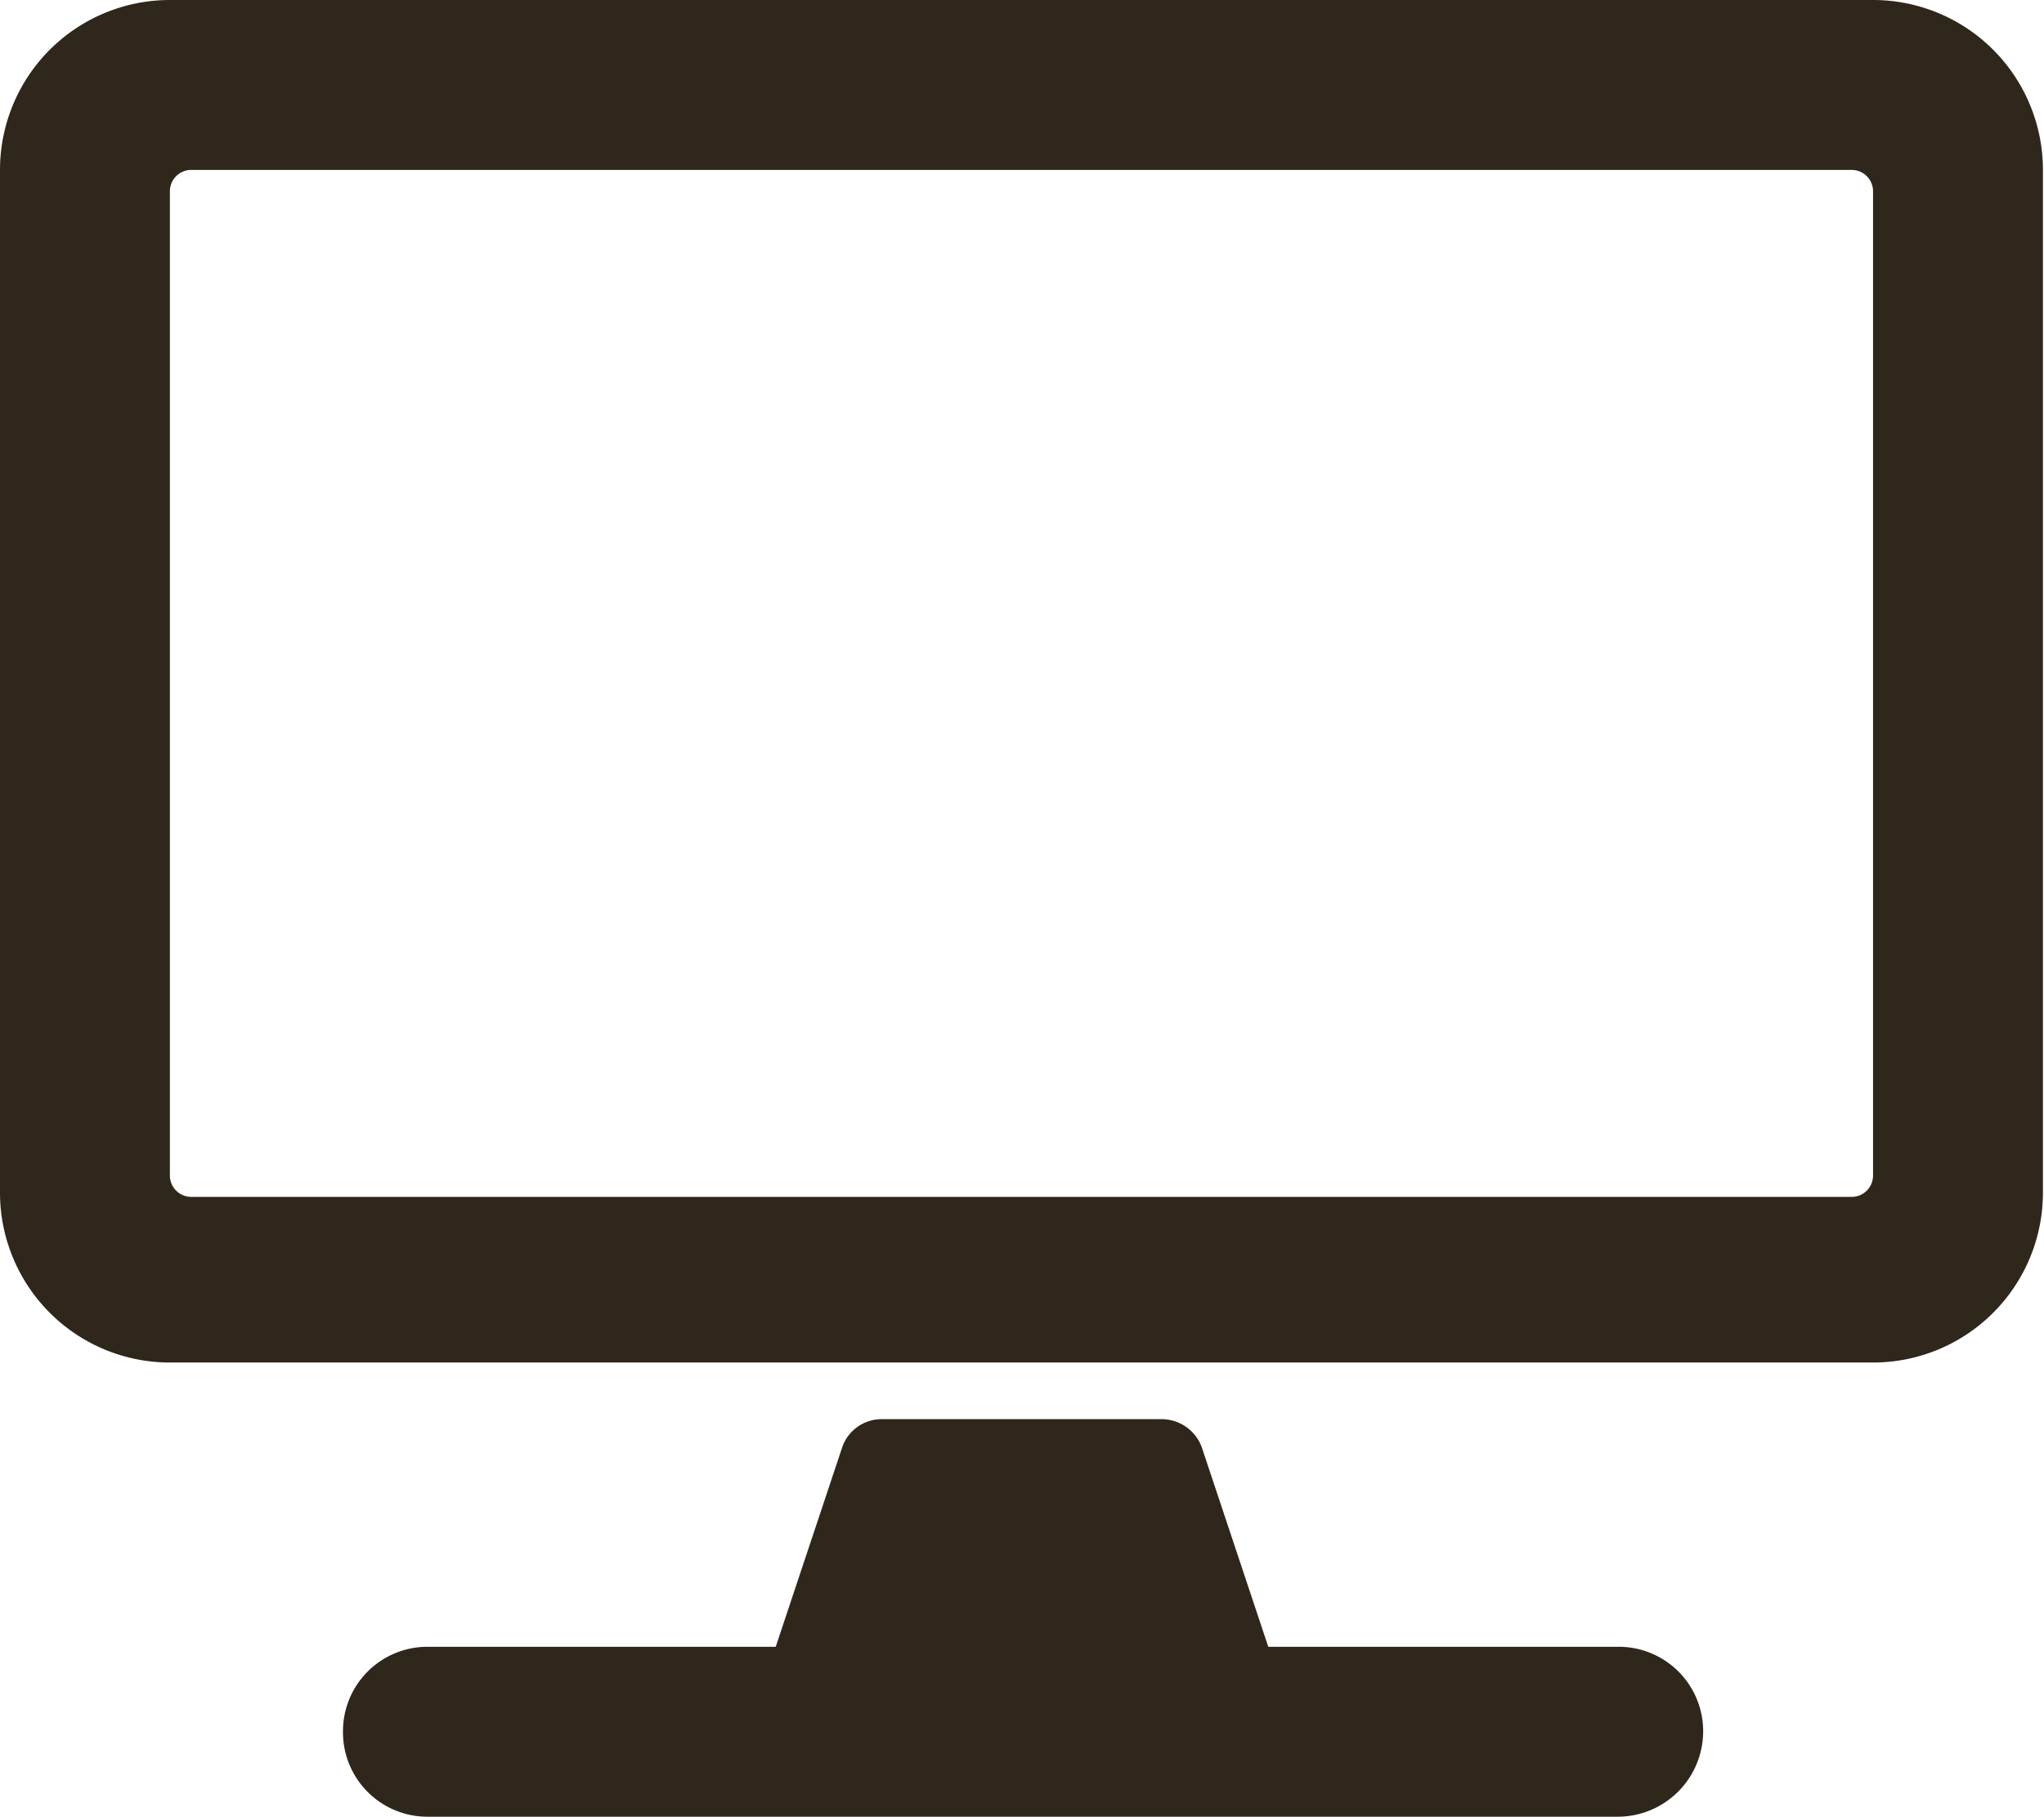
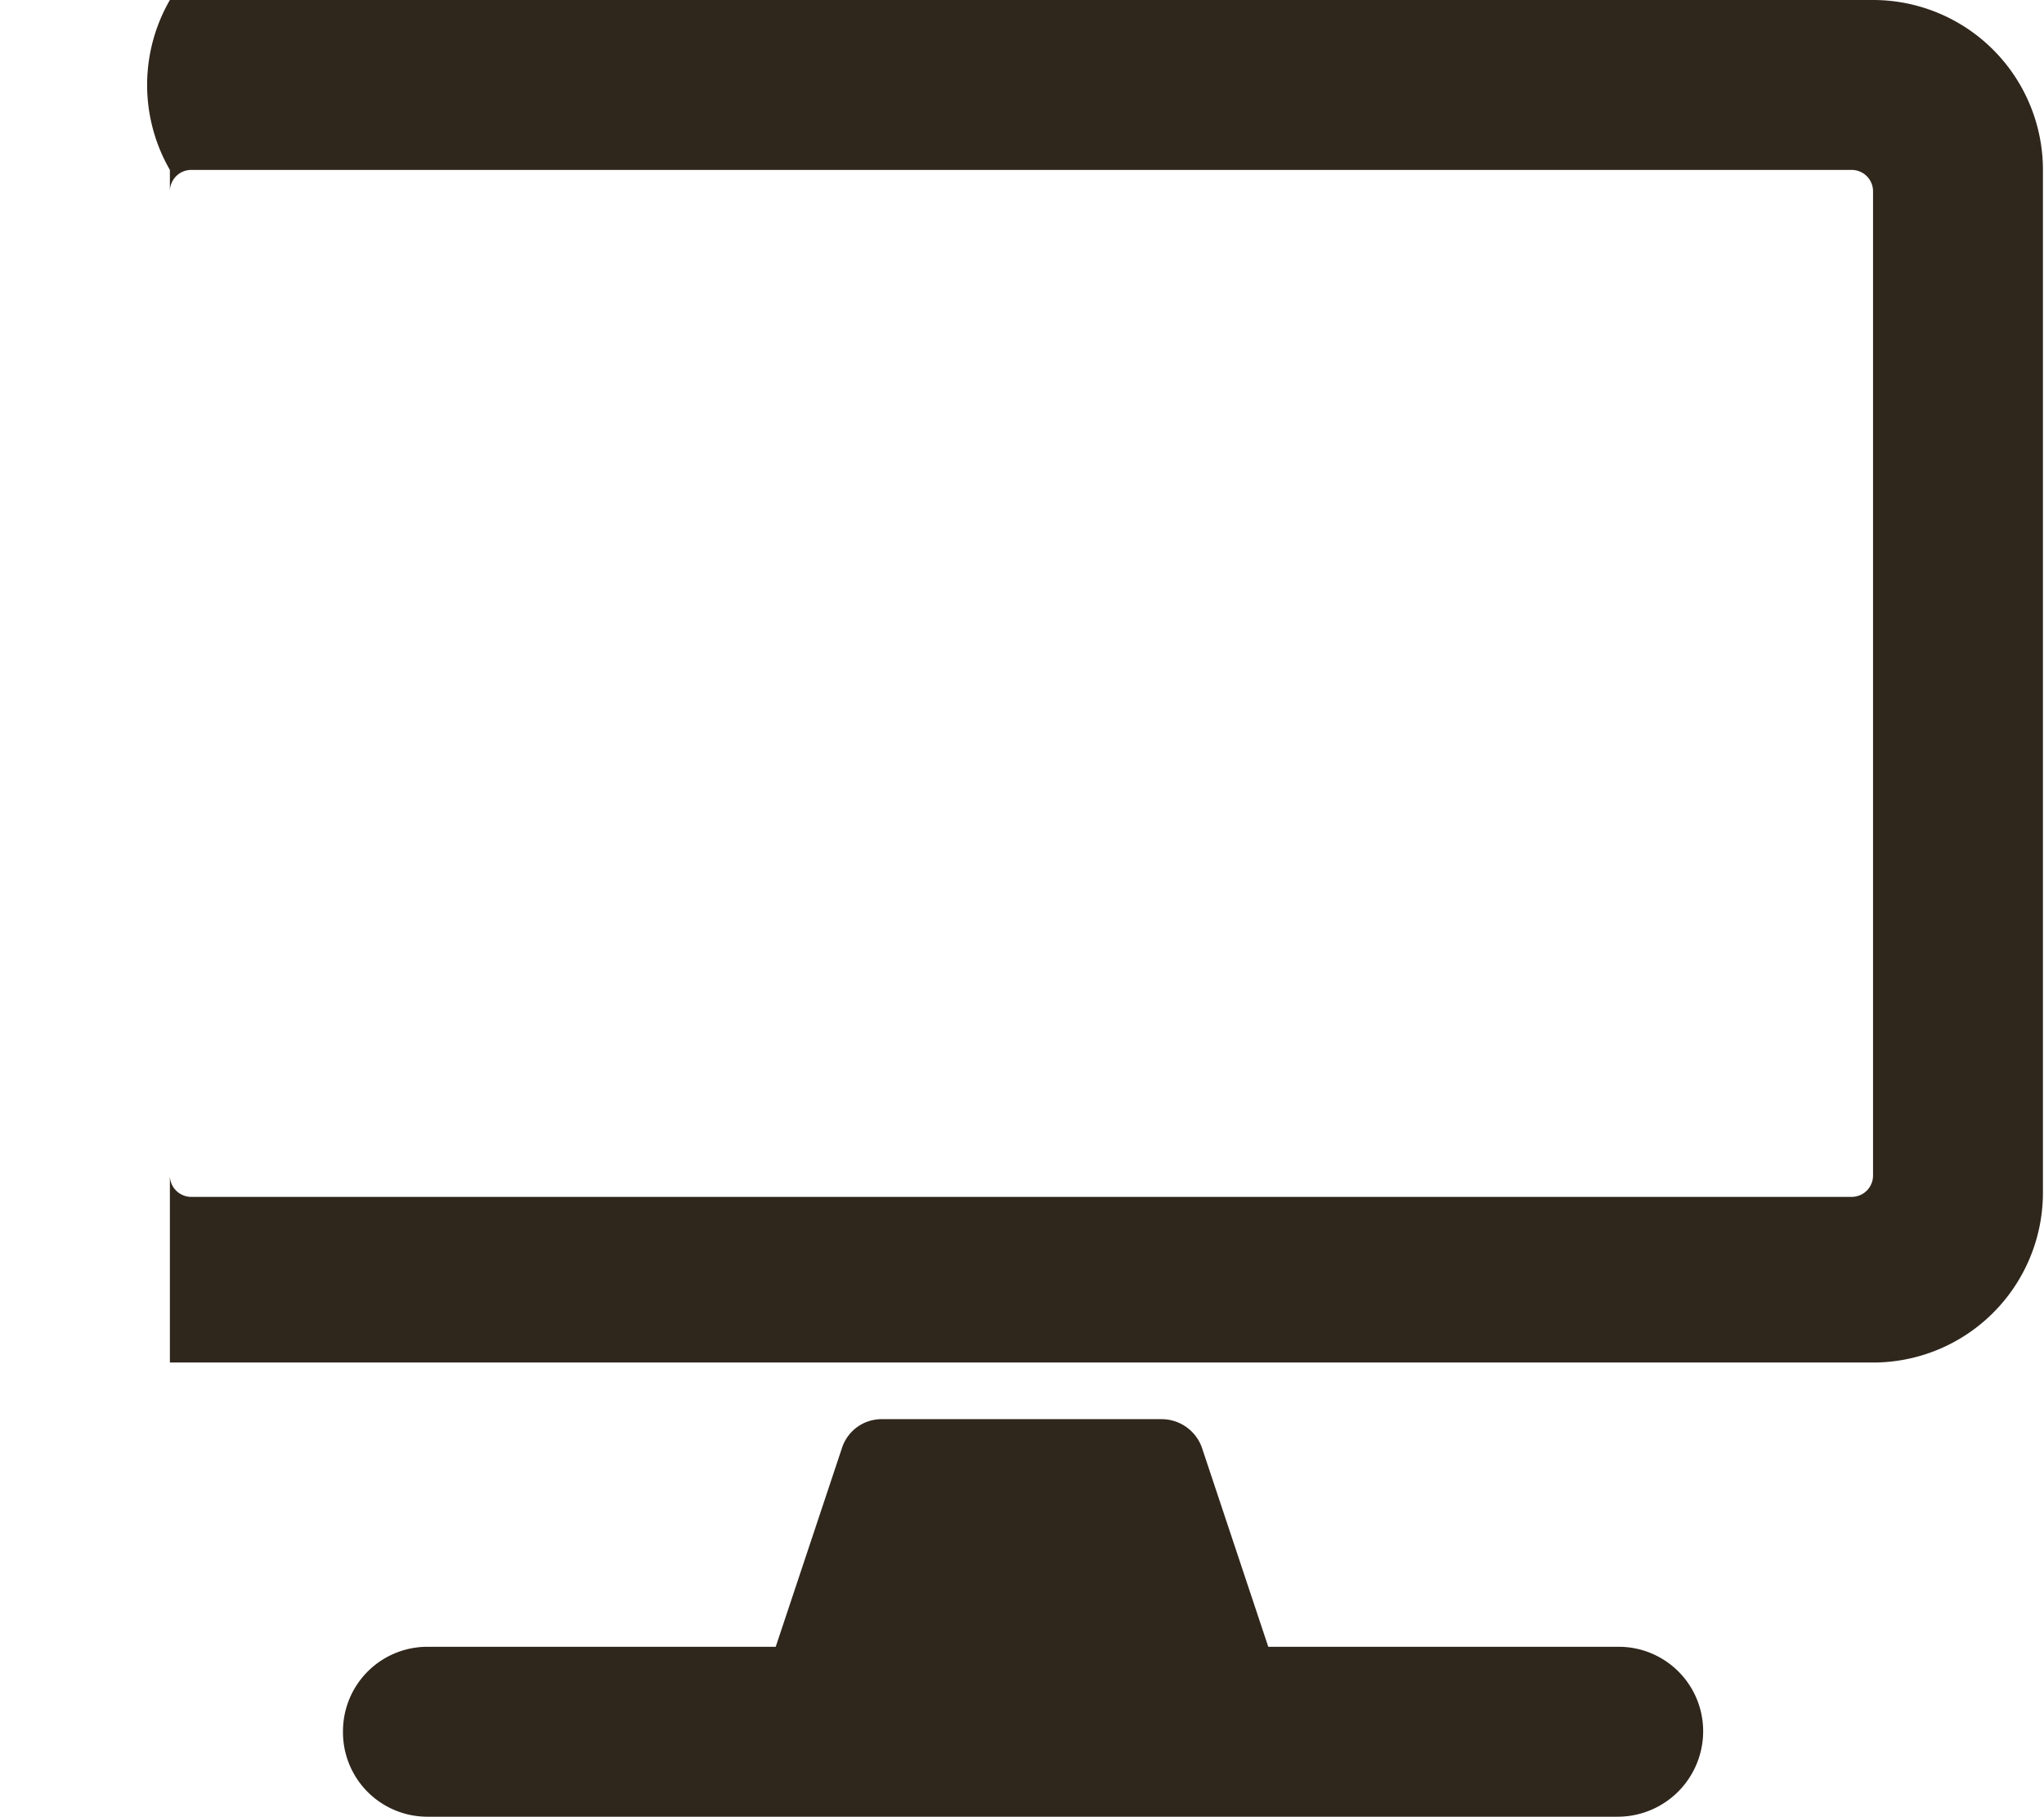
<svg xmlns="http://www.w3.org/2000/svg" viewBox="0 0 19.13 17">
  <g data-name="レイヤー 2">
-     <path d="M19.12 1.59v9.57a1.59 1.59 0 0 1-1.59 1.59H1.59A1.59 1.59 0 0 1 0 11.16V1.59A1.59 1.59 0 0 1 1.59 0h15.94a1.59 1.59 0 0 1 1.59 1.59ZM17.53 11V1.79a.2.2 0 0 0-.2-.2H1.79a.2.2 0 0 0-.2.2V11a.2.2 0 0 0 .2.2h15.54a.2.2 0 0 0 .2-.2Zm-2.39 6H4a.79.79 0 0 1-.79-.8.79.79 0 0 1 .79-.79h3.26l.62-1.86a.39.39 0 0 1 .38-.27h2.61a.4.4 0 0 1 .38.27l.62 1.86h3.27a.79.79 0 0 1 .8.79.8.8 0 0 1-.8.8Z" style="fill:#2f261c" data-name="レイヤー 1" />
+     <path d="M19.12 1.59v9.57a1.59 1.59 0 0 1-1.59 1.59H1.59V1.59A1.59 1.59 0 0 1 1.59 0h15.94a1.59 1.59 0 0 1 1.59 1.59ZM17.53 11V1.79a.2.2 0 0 0-.2-.2H1.79a.2.2 0 0 0-.2.2V11a.2.2 0 0 0 .2.2h15.54a.2.2 0 0 0 .2-.2Zm-2.39 6H4a.79.79 0 0 1-.79-.8.79.79 0 0 1 .79-.79h3.26l.62-1.86a.39.39 0 0 1 .38-.27h2.61a.4.4 0 0 1 .38.27l.62 1.86h3.27a.79.79 0 0 1 .8.79.8.8 0 0 1-.8.8Z" style="fill:#2f261c" data-name="レイヤー 1" />
  </g>
</svg>